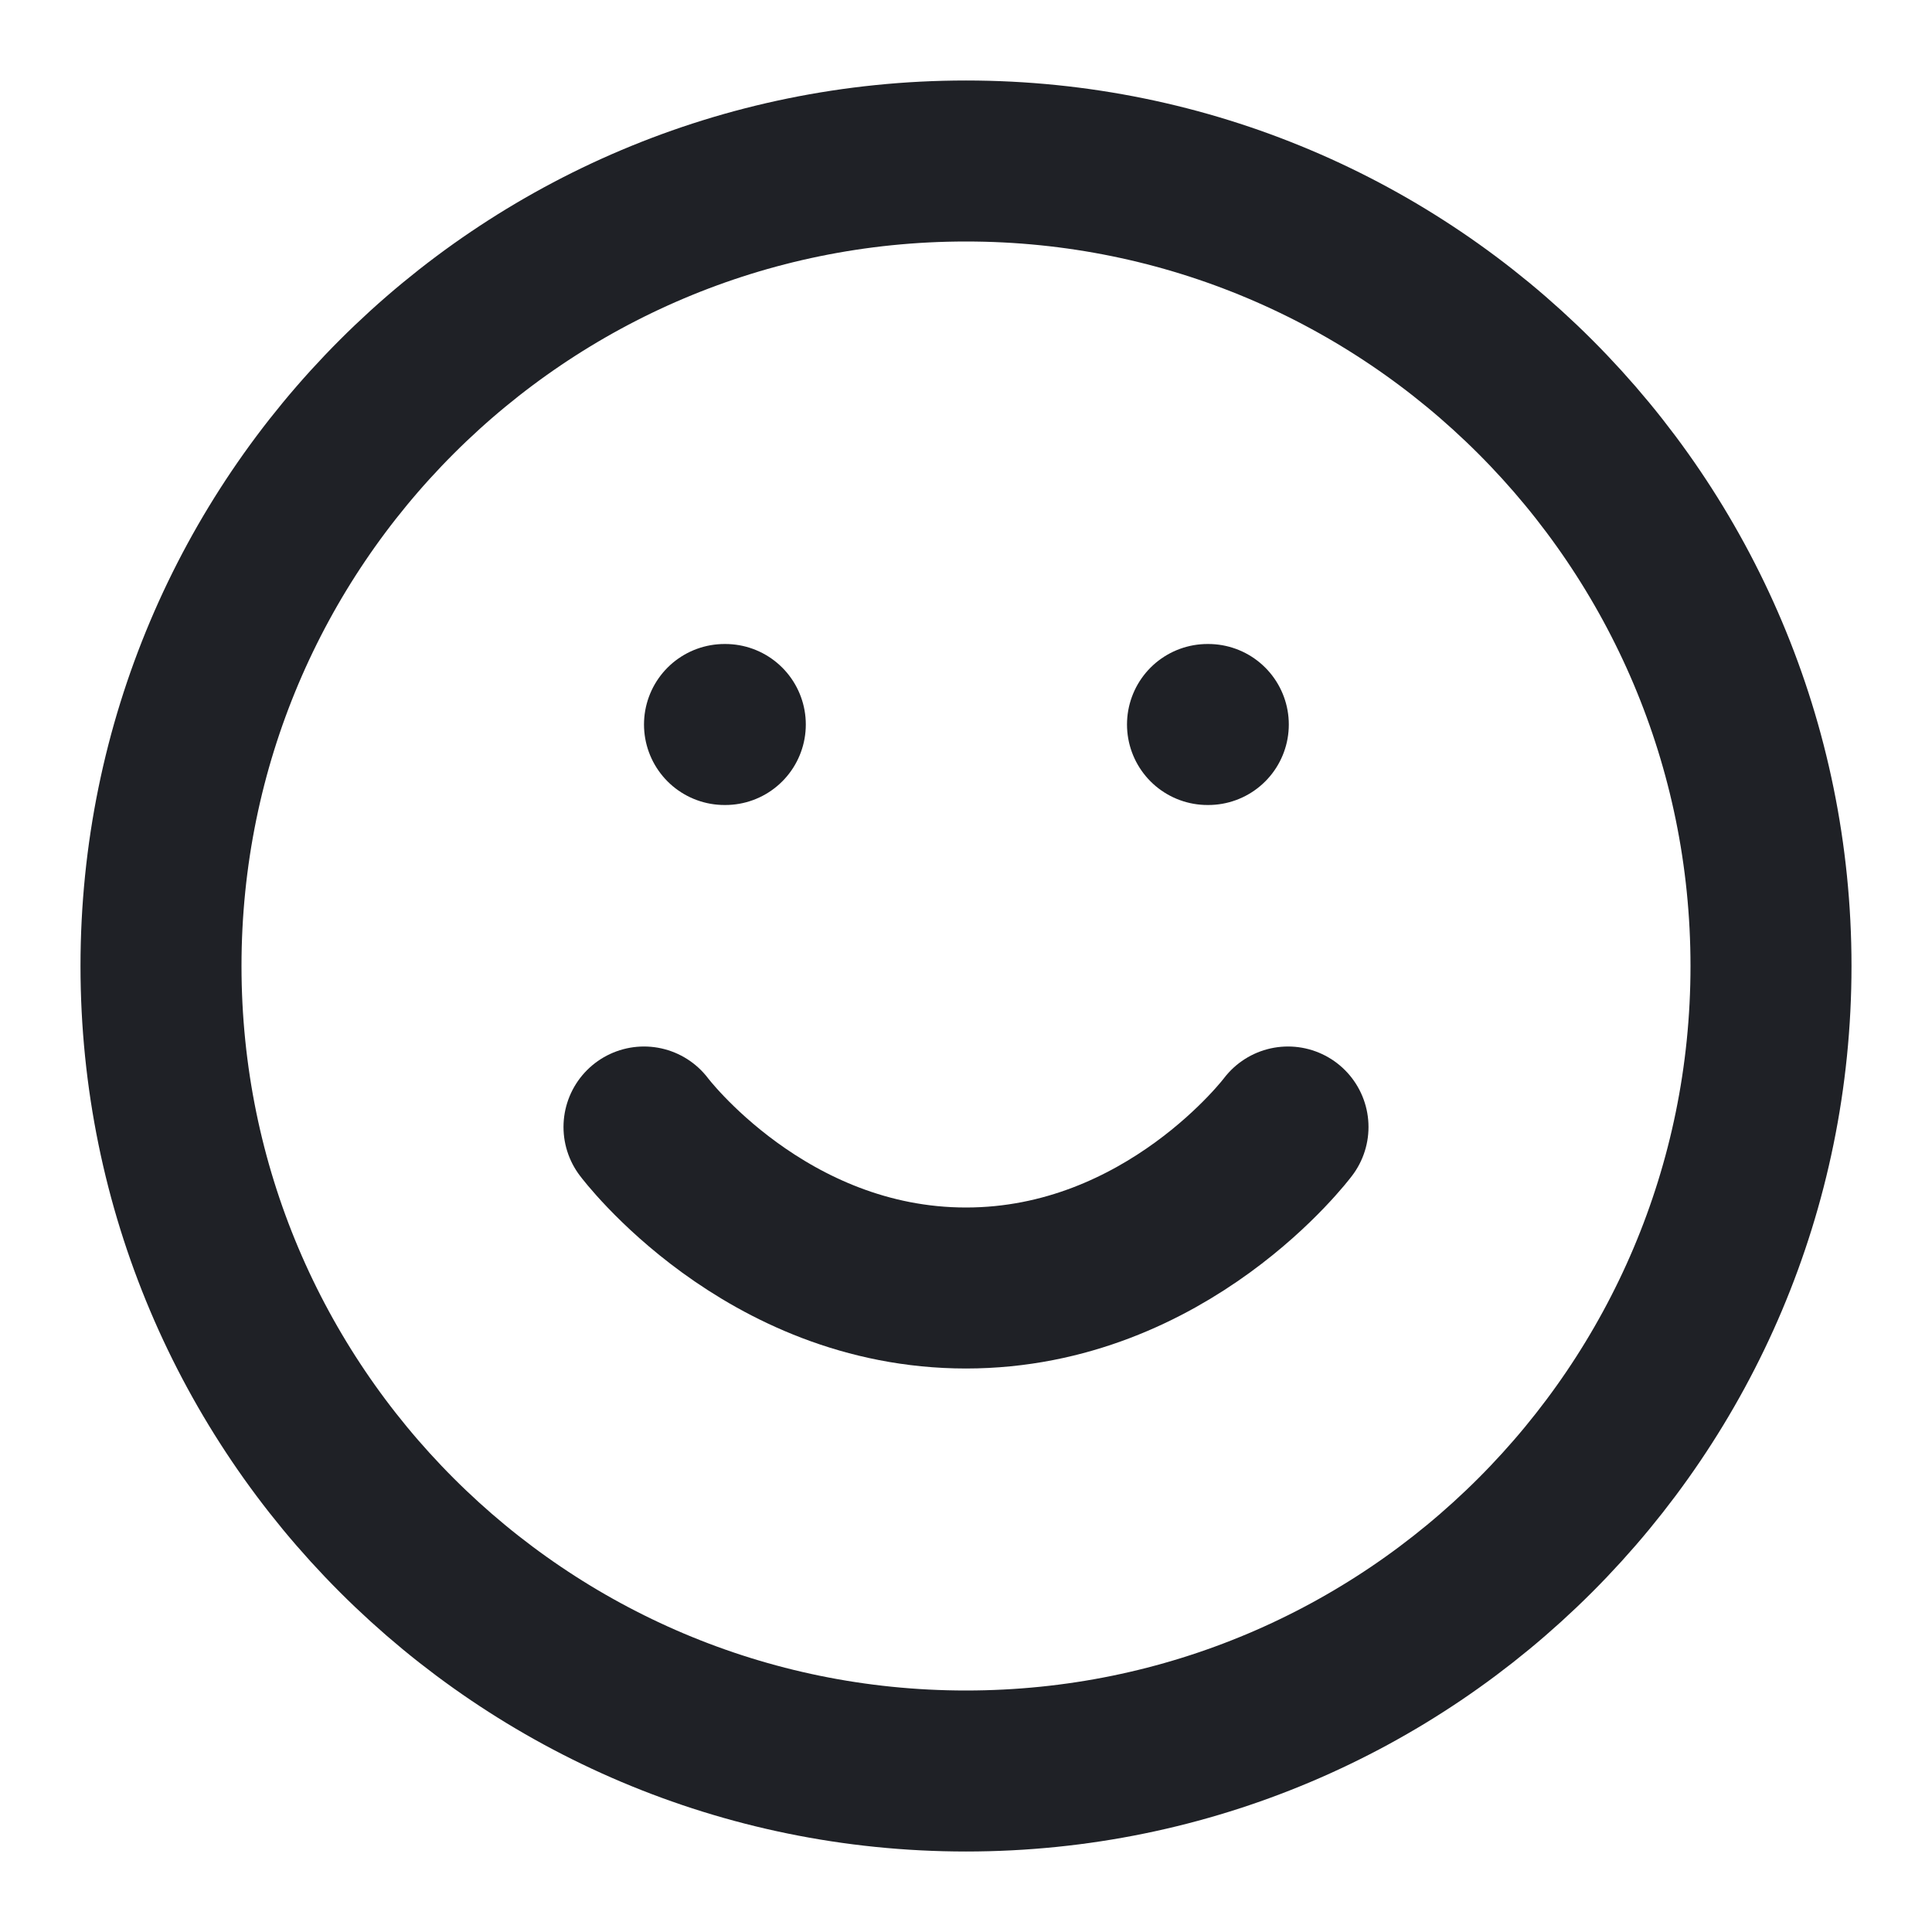
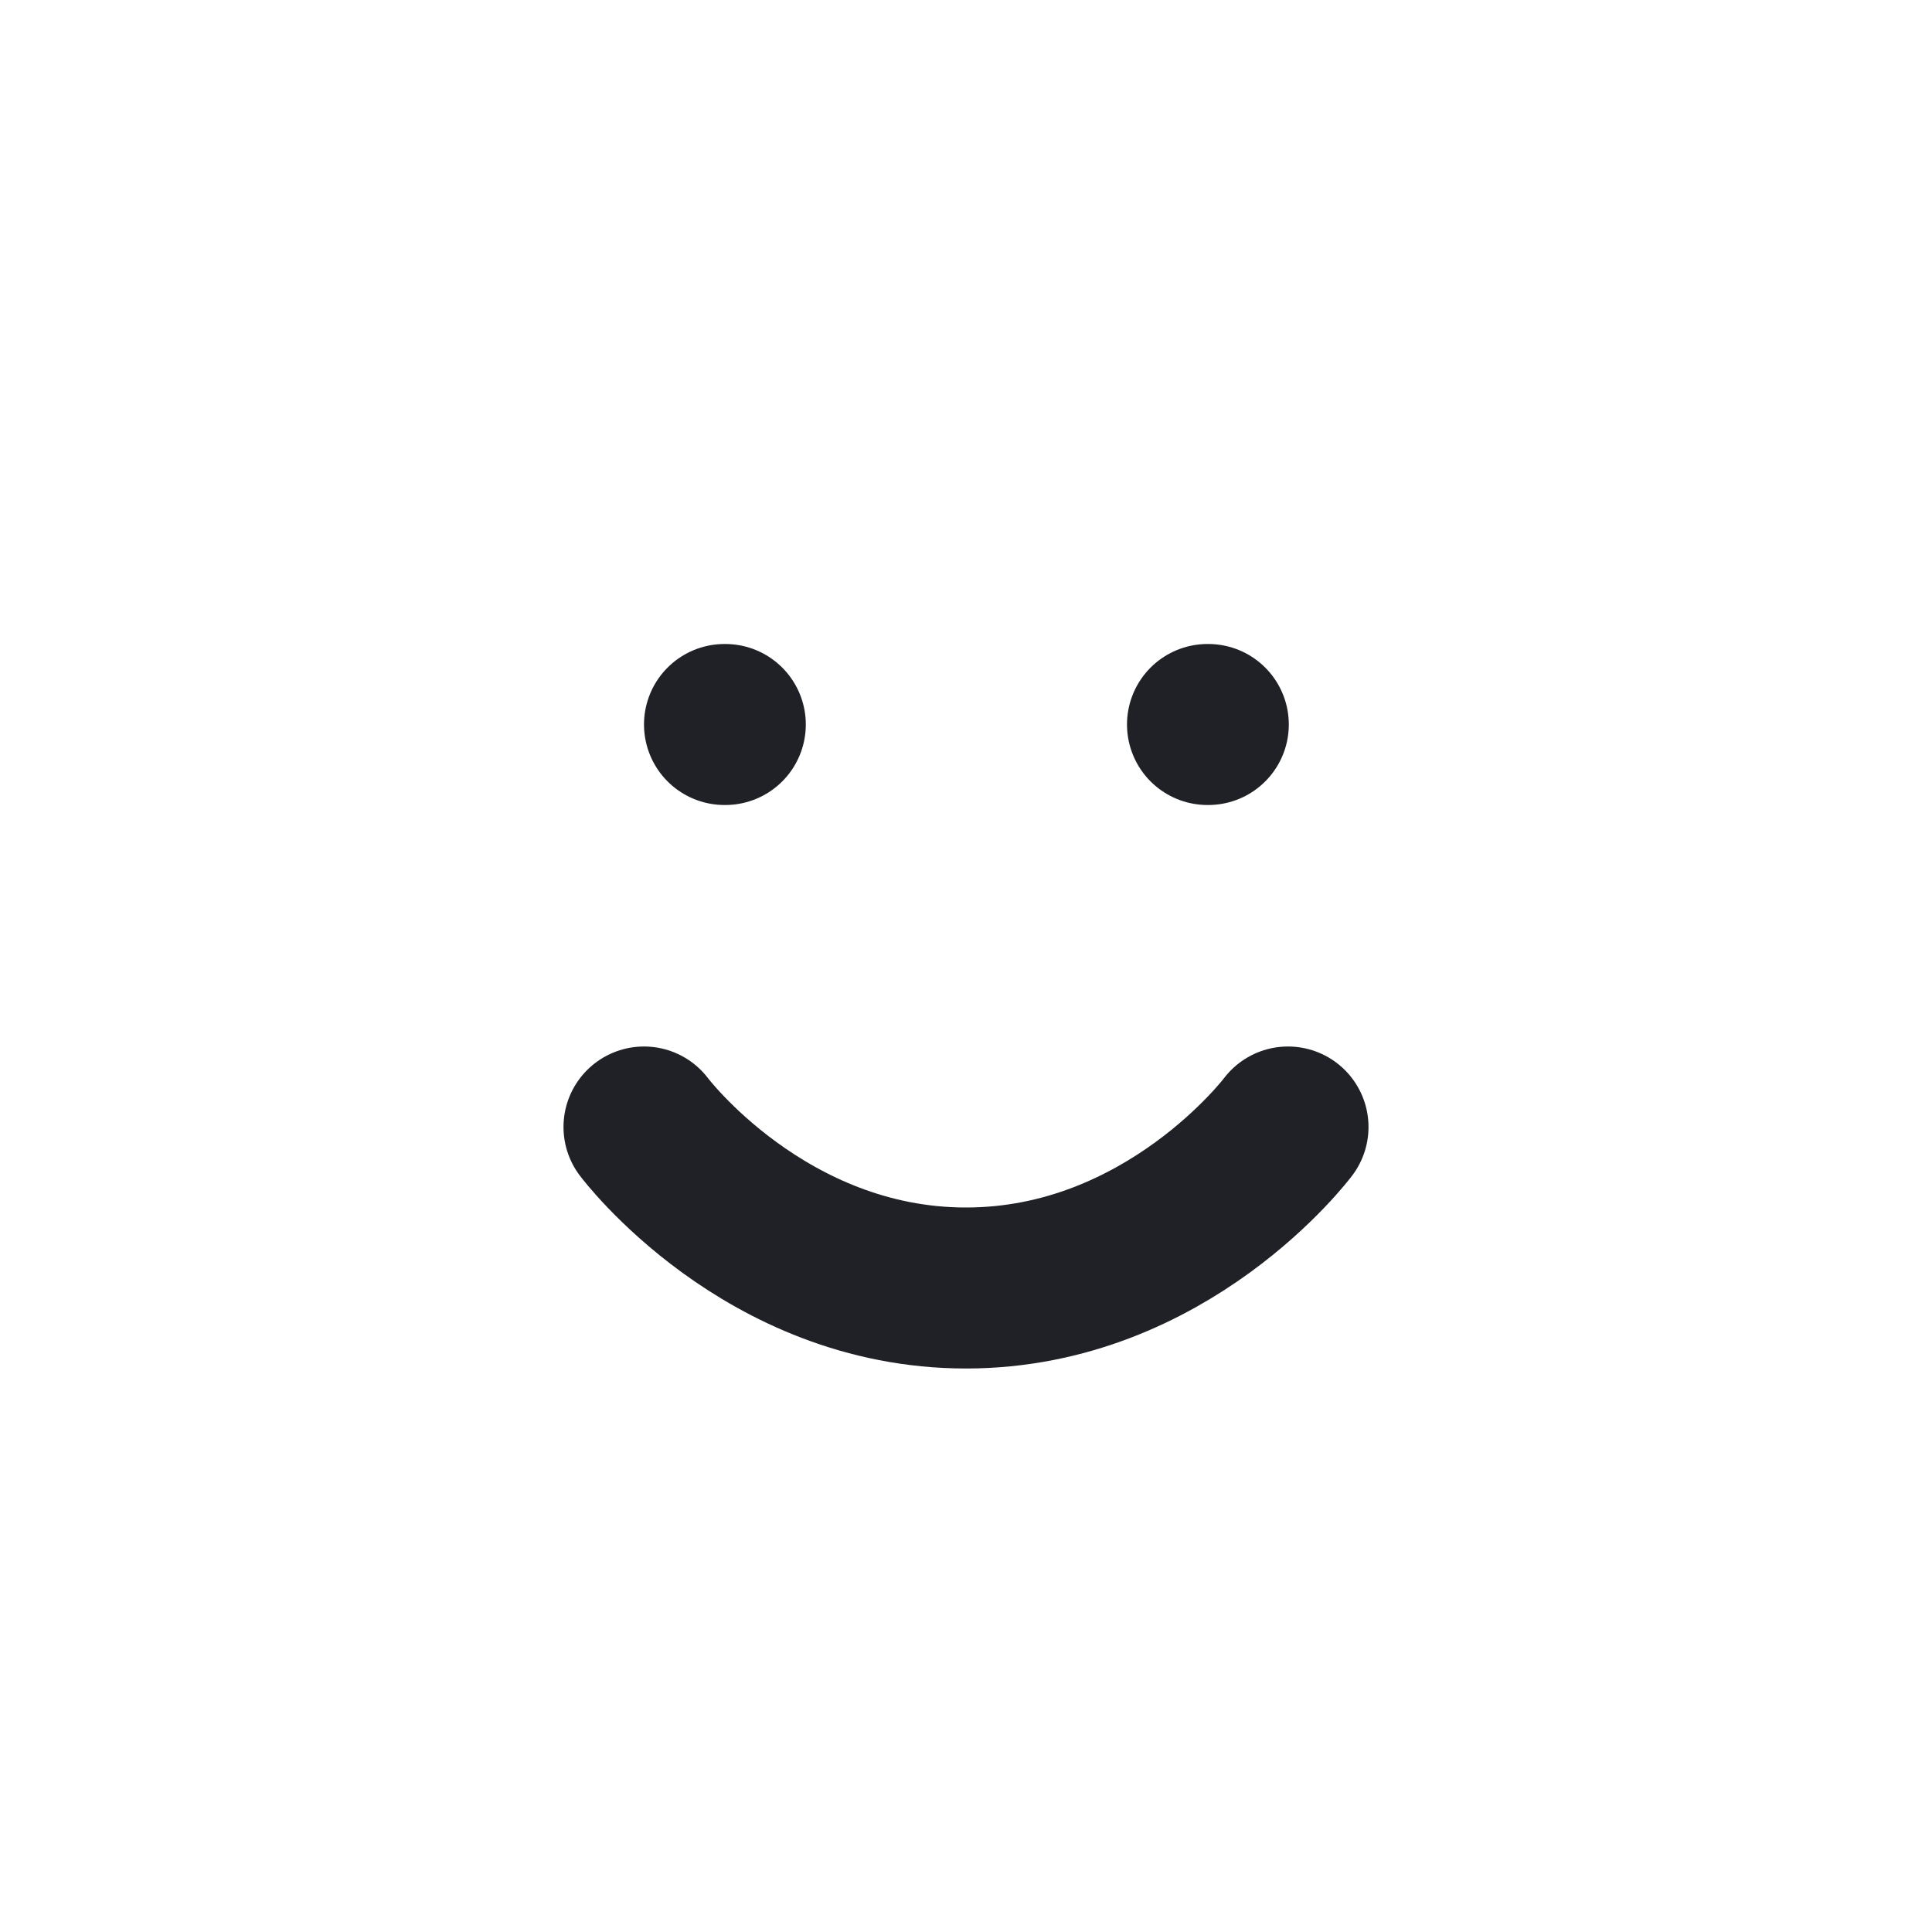
<svg xmlns="http://www.w3.org/2000/svg" width="48" height="48" viewBox="0 0 48 48" fill="none">
-   <path d="M24 44C35.046 44 44 35.046 44 24C44 12.954 35.046 4 24 4C12.954 4 4 12.954 4 24C4 35.046 12.954 44 24 44Z" stroke="#1F2126" stroke-width="4" stroke-linecap="round" stroke-linejoin="round" />
  <path d="M16 28C16 28 19 32 24 32C29 32 32 28 32 28" stroke="#1F2126" stroke-width="4" stroke-linecap="round" stroke-linejoin="round" />
  <path d="M18 18H18.02" stroke="#1F2126" stroke-width="4" stroke-linecap="round" stroke-linejoin="round" />
  <path d="M30 18H30.02" stroke="#1F2126" stroke-width="4" stroke-linecap="round" stroke-linejoin="round" />
</svg>